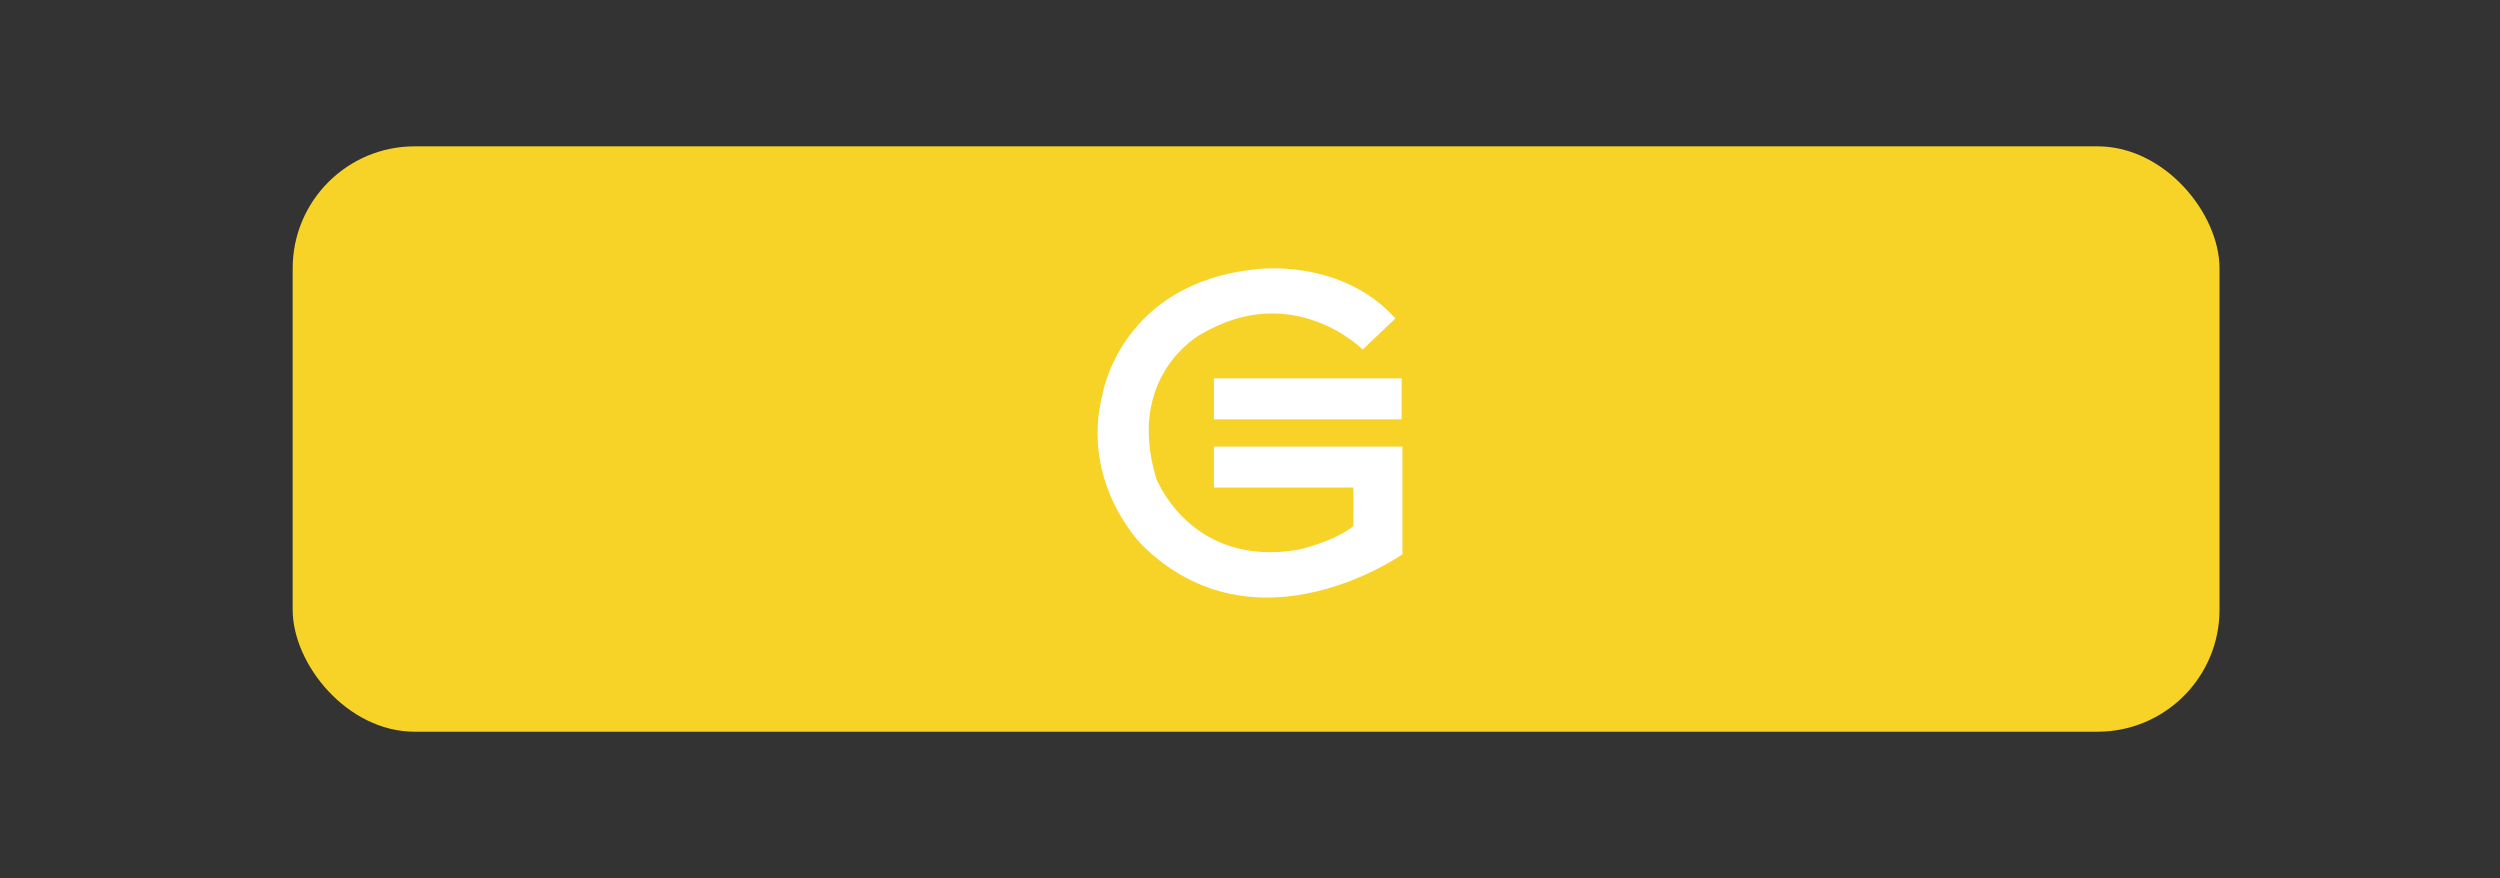
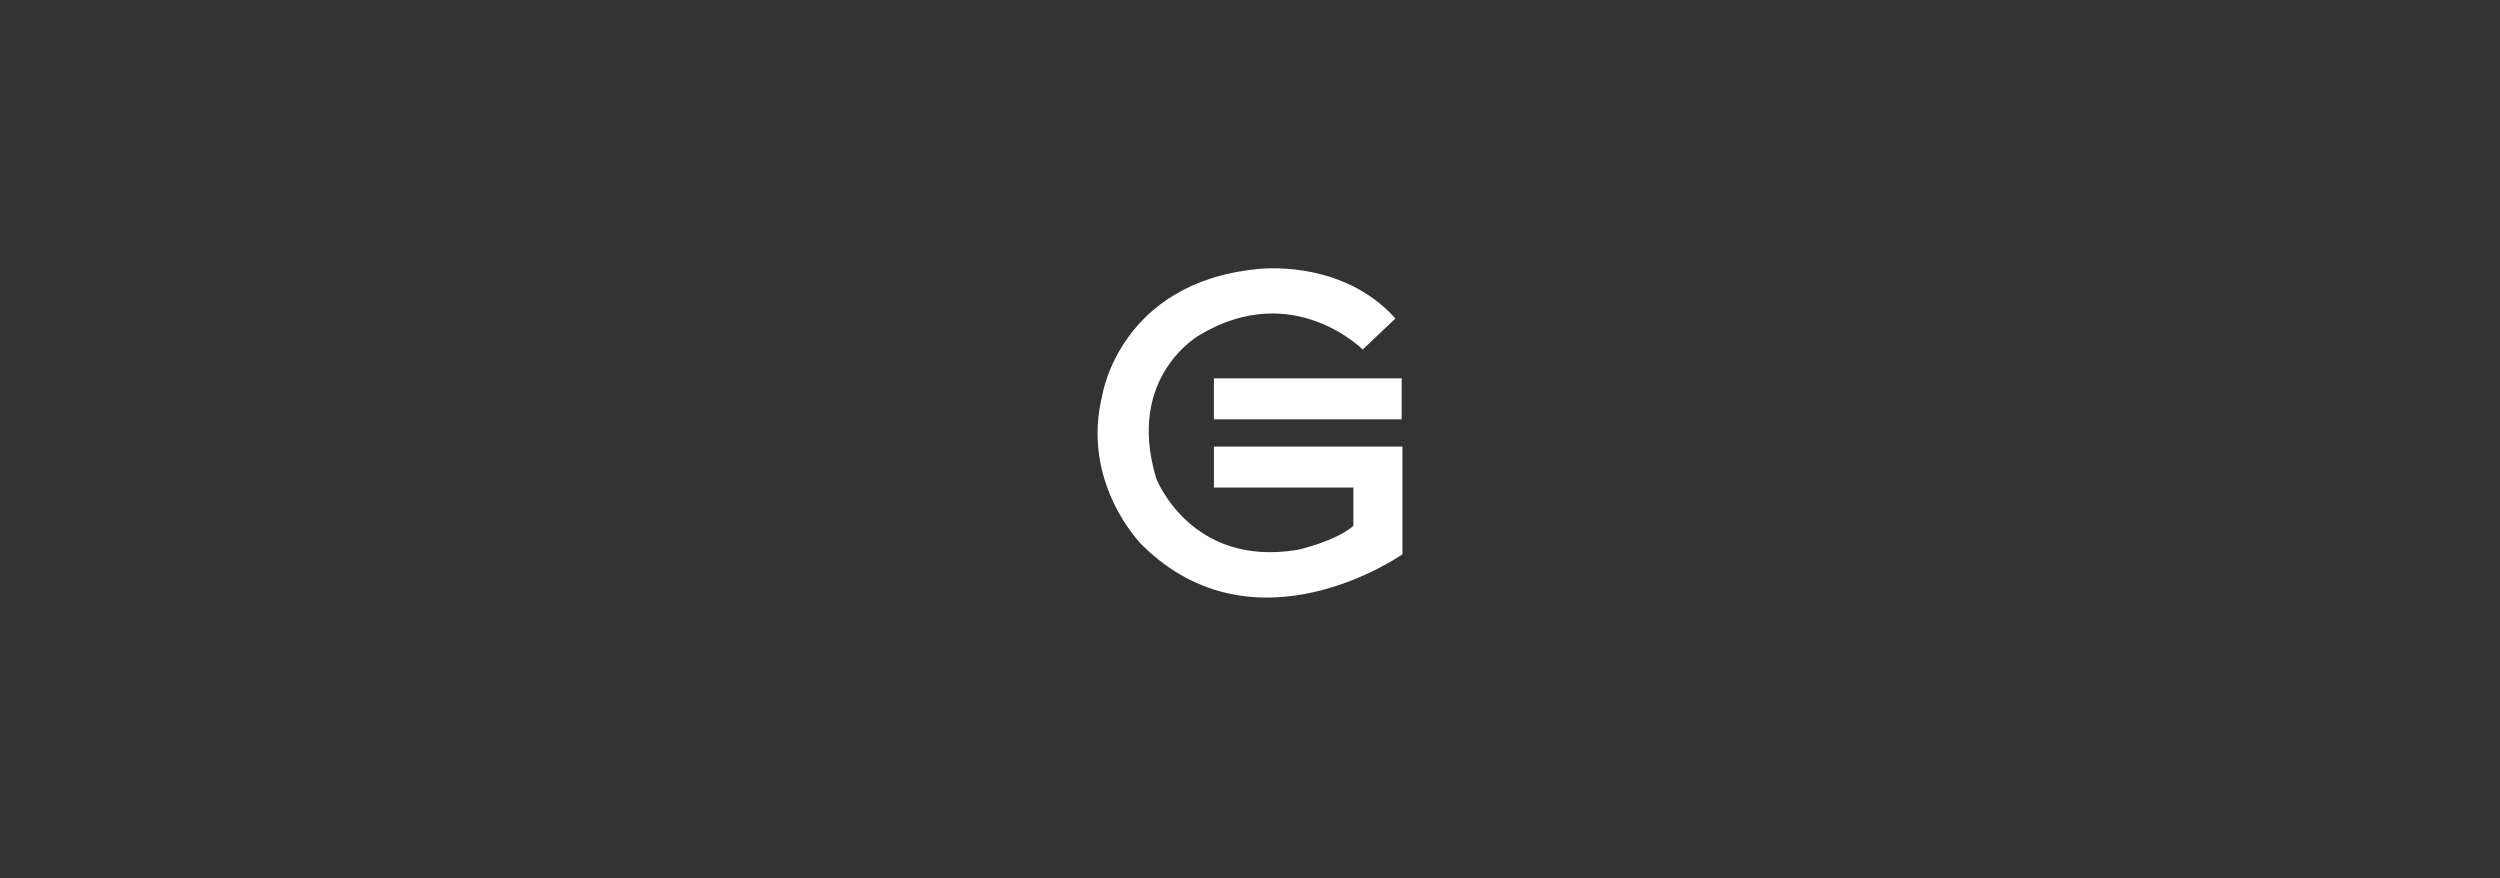
<svg xmlns="http://www.w3.org/2000/svg" width="205" height="72" viewBox="0 0 205 72" fill="none">
  <rect x="0" y="0" width="205" height="72" fill="#333333" stroke="none" />
-   <rect x="24" y="12" width="158" height="48" rx="10" fill="#F6D326" />
  <path d="M99.541 31.024L114.936 31.024L114.936 34.383L99.541 34.383L99.541 31.024ZM114.936 36.619L115 36.619L115 45.452C115 45.452 102.991 53.91 93.663 44.707C93.663 44.707 88.552 39.669 90.405 32.33C90.405 32.33 91.874 23.189 103.054 22.07C103.054 22.07 109.953 21.135 114.425 26.112L111.742 28.661C111.742 28.661 106.056 22.939 98.454 27.419C98.454 27.419 92.257 30.776 94.813 39.234C94.813 39.234 97.624 46.573 106.439 45.08C106.439 45.08 109.442 44.416 110.975 43.13L110.975 39.978L99.542 39.978L99.542 36.619L114.936 36.619Z" fill="white" />
</svg>